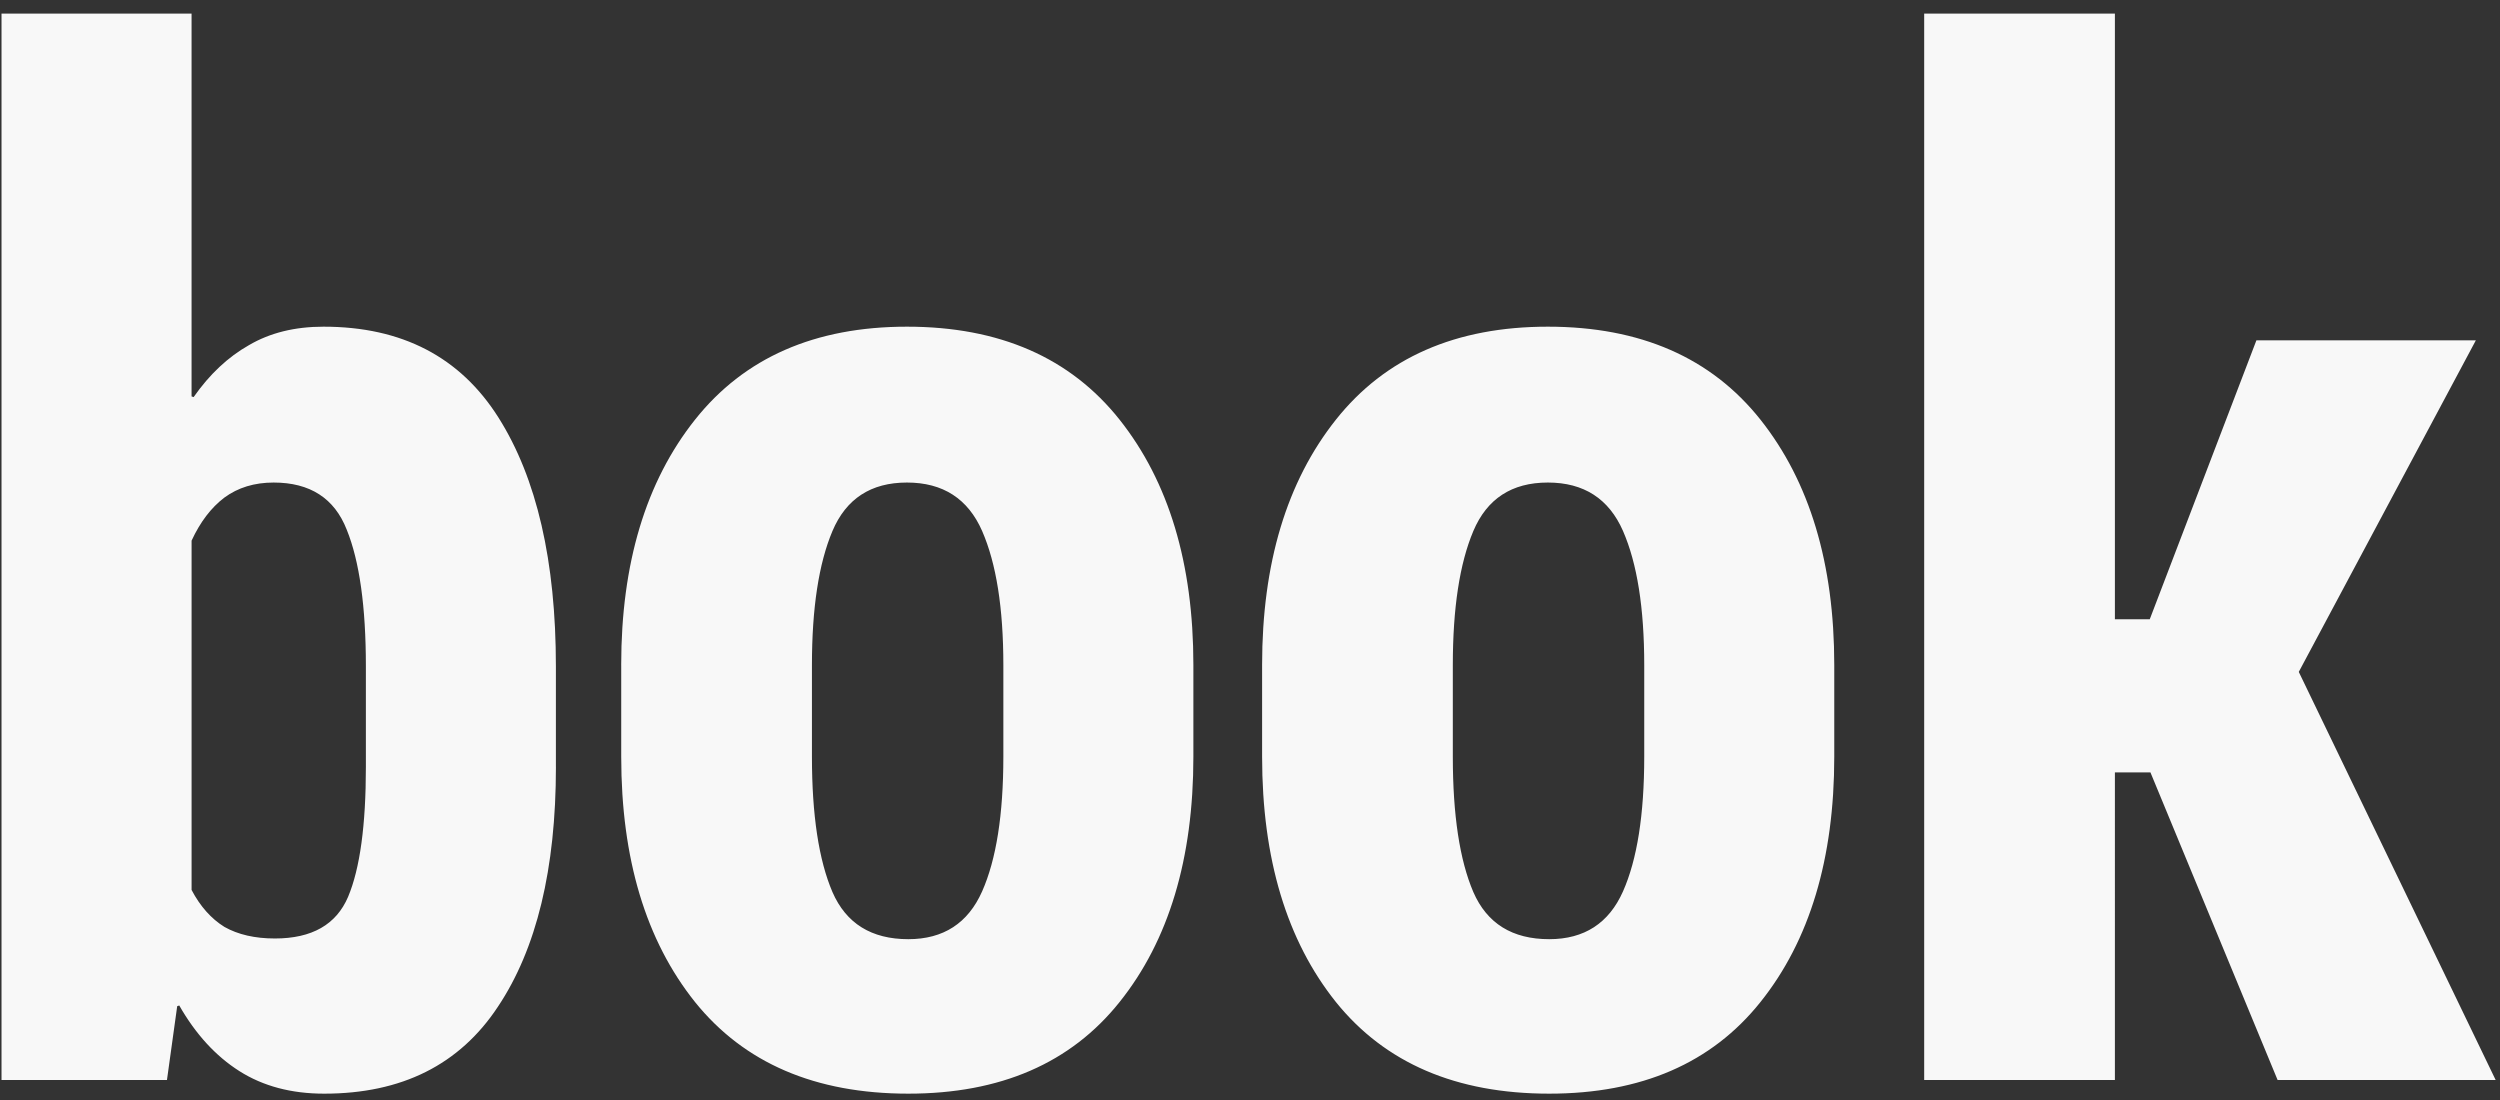
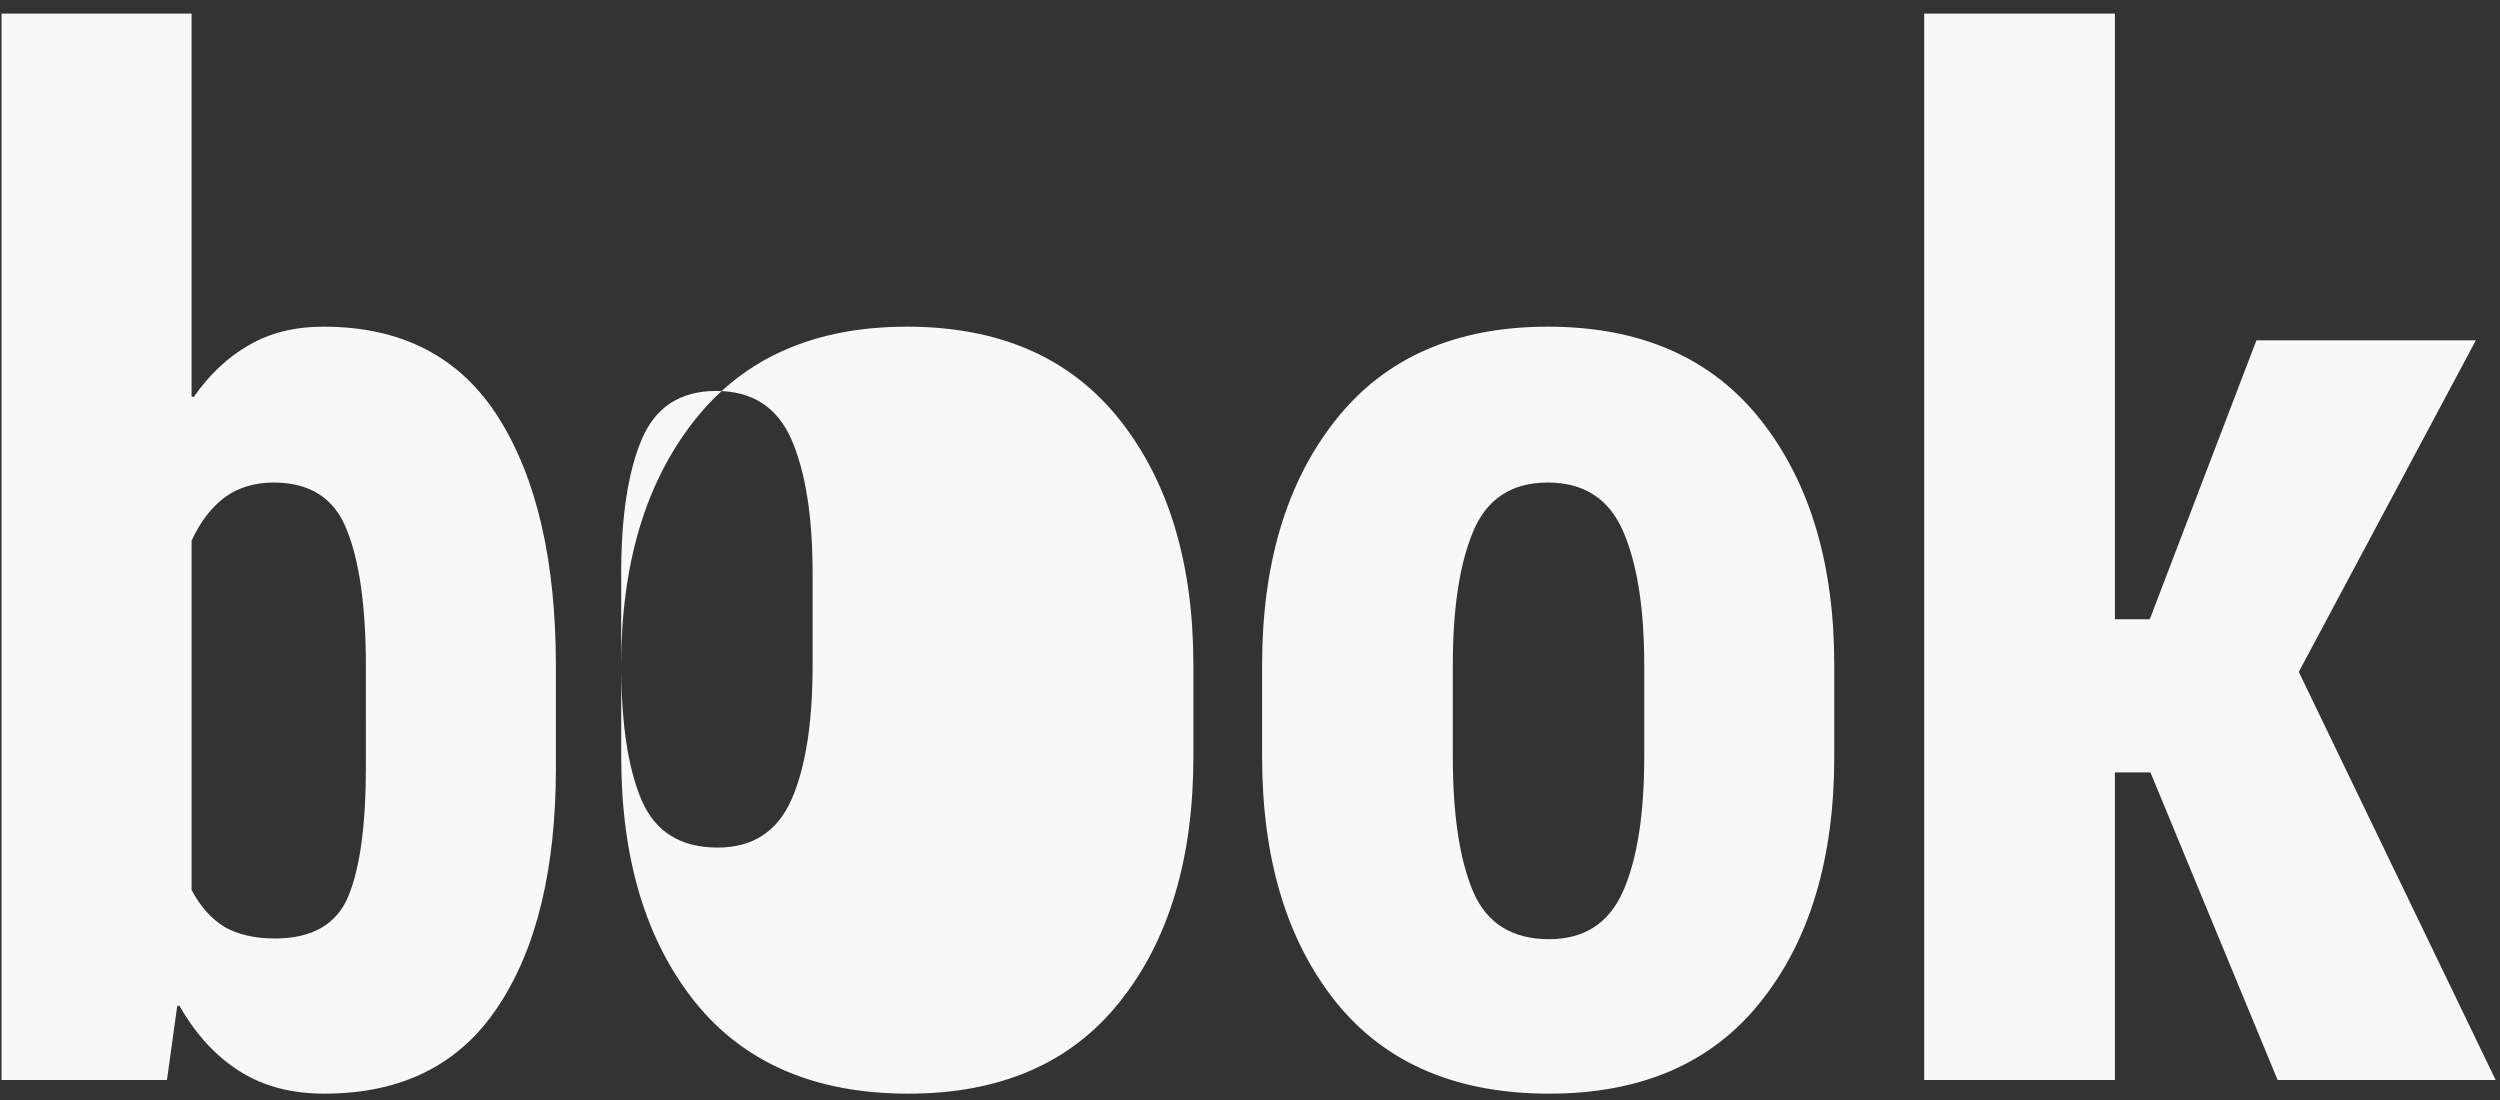
<svg xmlns="http://www.w3.org/2000/svg" width="125" height="55" fill="none">
  <rect width="100%" height="100%" fill="#333333" stroke="none" />
-   <path d="M107.522 38.62h-1.777V54h-9.536V.68h9.536v30.283h1.743l5.332-13.945h10.972l-8.853 16.577L124.783 54H113.88l-6.358-15.38zM63.105 33.253c0-5.081 1.23-9.172 3.691-12.27 2.461-3.1 5.993-4.649 10.596-4.649 4.626 0 8.169 1.55 10.63 4.648 2.46 3.1 3.691 7.19 3.691 12.27v4.581c0 5.104-1.23 9.194-3.691 12.27-2.438 3.054-5.959 4.58-10.562 4.58-4.648 0-8.203-1.526-10.664-4.58-2.46-3.076-3.691-7.166-3.691-12.27v-4.58zm9.536 4.58c0 2.917.342 5.172 1.025 6.768.684 1.572 1.949 2.358 3.794 2.358 1.755 0 2.985-.798 3.692-2.393.706-1.595 1.06-3.84 1.06-6.733v-4.58c0-2.848-.354-5.081-1.06-6.7-.707-1.617-1.96-2.426-3.76-2.426-1.8 0-3.042.809-3.726 2.427-.683 1.618-1.025 3.85-1.025 6.699v4.58zM31.06 33.253c0-5.081 1.231-9.172 3.692-12.27 2.461-3.1 5.993-4.649 10.596-4.649 4.626 0 8.169 1.55 10.63 4.648 2.46 3.1 3.691 7.19 3.691 12.27v4.581c0 5.104-1.23 9.194-3.691 12.27-2.438 3.054-5.959 4.58-10.562 4.58-4.648 0-8.203-1.526-10.664-4.58-2.46-3.076-3.691-7.166-3.691-12.27v-4.58zm9.537 4.58c0 2.917.342 5.172 1.025 6.768.684 1.572 1.949 2.358 3.794 2.358 1.755 0 2.985-.798 3.692-2.393.706-1.595 1.06-3.84 1.06-6.733v-4.58c0-2.848-.354-5.081-1.06-6.7-.707-1.617-1.96-2.426-3.76-2.426-1.8 0-3.042.809-3.726 2.427-.683 1.618-1.025 3.85-1.025 6.699v4.58zM27.796 38.346c0 5.104-.968 9.103-2.905 11.997-1.914 2.894-4.808 4.34-8.682 4.34-1.64 0-3.053-.375-4.238-1.127-1.185-.752-2.188-1.846-3.008-3.282l-.103.035L8.348 54H.076V.68h9.502v19.14l.103.035c.797-1.14 1.72-2.006 2.768-2.598 1.048-.615 2.29-.923 3.726-.923 3.92 0 6.836 1.515 8.75 4.546 1.914 3.03 2.87 7.178 2.87 12.441v5.025zm-9.502-5.025c0-2.985-.32-5.263-.957-6.836-.615-1.572-1.834-2.358-3.657-2.358-.957 0-1.778.25-2.461.752-.661.501-1.208 1.219-1.64 2.153v17.466c.432.82.979 1.436 1.64 1.846.683.387 1.526.58 2.529.58 1.846 0 3.065-.694 3.657-2.084.593-1.413.889-3.578.889-6.494V33.32z" fill="#F8F8F8" />
+   <path d="M107.522 38.62h-1.777V54h-9.536V.68h9.536v30.283h1.743l5.332-13.945h10.972l-8.853 16.577L124.783 54H113.88l-6.358-15.38zM63.105 33.253c0-5.081 1.23-9.172 3.691-12.27 2.461-3.1 5.993-4.649 10.596-4.649 4.626 0 8.169 1.55 10.63 4.648 2.46 3.1 3.691 7.19 3.691 12.27v4.581c0 5.104-1.23 9.194-3.691 12.27-2.438 3.054-5.959 4.58-10.562 4.58-4.648 0-8.203-1.526-10.664-4.58-2.46-3.076-3.691-7.166-3.691-12.27v-4.58zm9.536 4.58c0 2.917.342 5.172 1.025 6.768.684 1.572 1.949 2.358 3.794 2.358 1.755 0 2.985-.798 3.692-2.393.706-1.595 1.06-3.84 1.06-6.733v-4.58c0-2.848-.354-5.081-1.06-6.7-.707-1.617-1.96-2.426-3.76-2.426-1.8 0-3.042.809-3.726 2.427-.683 1.618-1.025 3.85-1.025 6.699v4.58zM31.06 33.253c0-5.081 1.231-9.172 3.692-12.27 2.461-3.1 5.993-4.649 10.596-4.649 4.626 0 8.169 1.55 10.63 4.648 2.46 3.1 3.691 7.19 3.691 12.27v4.581c0 5.104-1.23 9.194-3.691 12.27-2.438 3.054-5.959 4.58-10.562 4.58-4.648 0-8.203-1.526-10.664-4.58-2.46-3.076-3.691-7.166-3.691-12.27v-4.58zc0 2.917.342 5.172 1.025 6.768.684 1.572 1.949 2.358 3.794 2.358 1.755 0 2.985-.798 3.692-2.393.706-1.595 1.06-3.84 1.06-6.733v-4.58c0-2.848-.354-5.081-1.06-6.7-.707-1.617-1.96-2.426-3.76-2.426-1.8 0-3.042.809-3.726 2.427-.683 1.618-1.025 3.85-1.025 6.699v4.58zM27.796 38.346c0 5.104-.968 9.103-2.905 11.997-1.914 2.894-4.808 4.34-8.682 4.34-1.64 0-3.053-.375-4.238-1.127-1.185-.752-2.188-1.846-3.008-3.282l-.103.035L8.348 54H.076V.68h9.502v19.14l.103.035c.797-1.14 1.72-2.006 2.768-2.598 1.048-.615 2.29-.923 3.726-.923 3.92 0 6.836 1.515 8.75 4.546 1.914 3.03 2.87 7.178 2.87 12.441v5.025zm-9.502-5.025c0-2.985-.32-5.263-.957-6.836-.615-1.572-1.834-2.358-3.657-2.358-.957 0-1.778.25-2.461.752-.661.501-1.208 1.219-1.64 2.153v17.466c.432.82.979 1.436 1.64 1.846.683.387 1.526.58 2.529.58 1.846 0 3.065-.694 3.657-2.084.593-1.413.889-3.578.889-6.494V33.32z" fill="#F8F8F8" />
</svg>